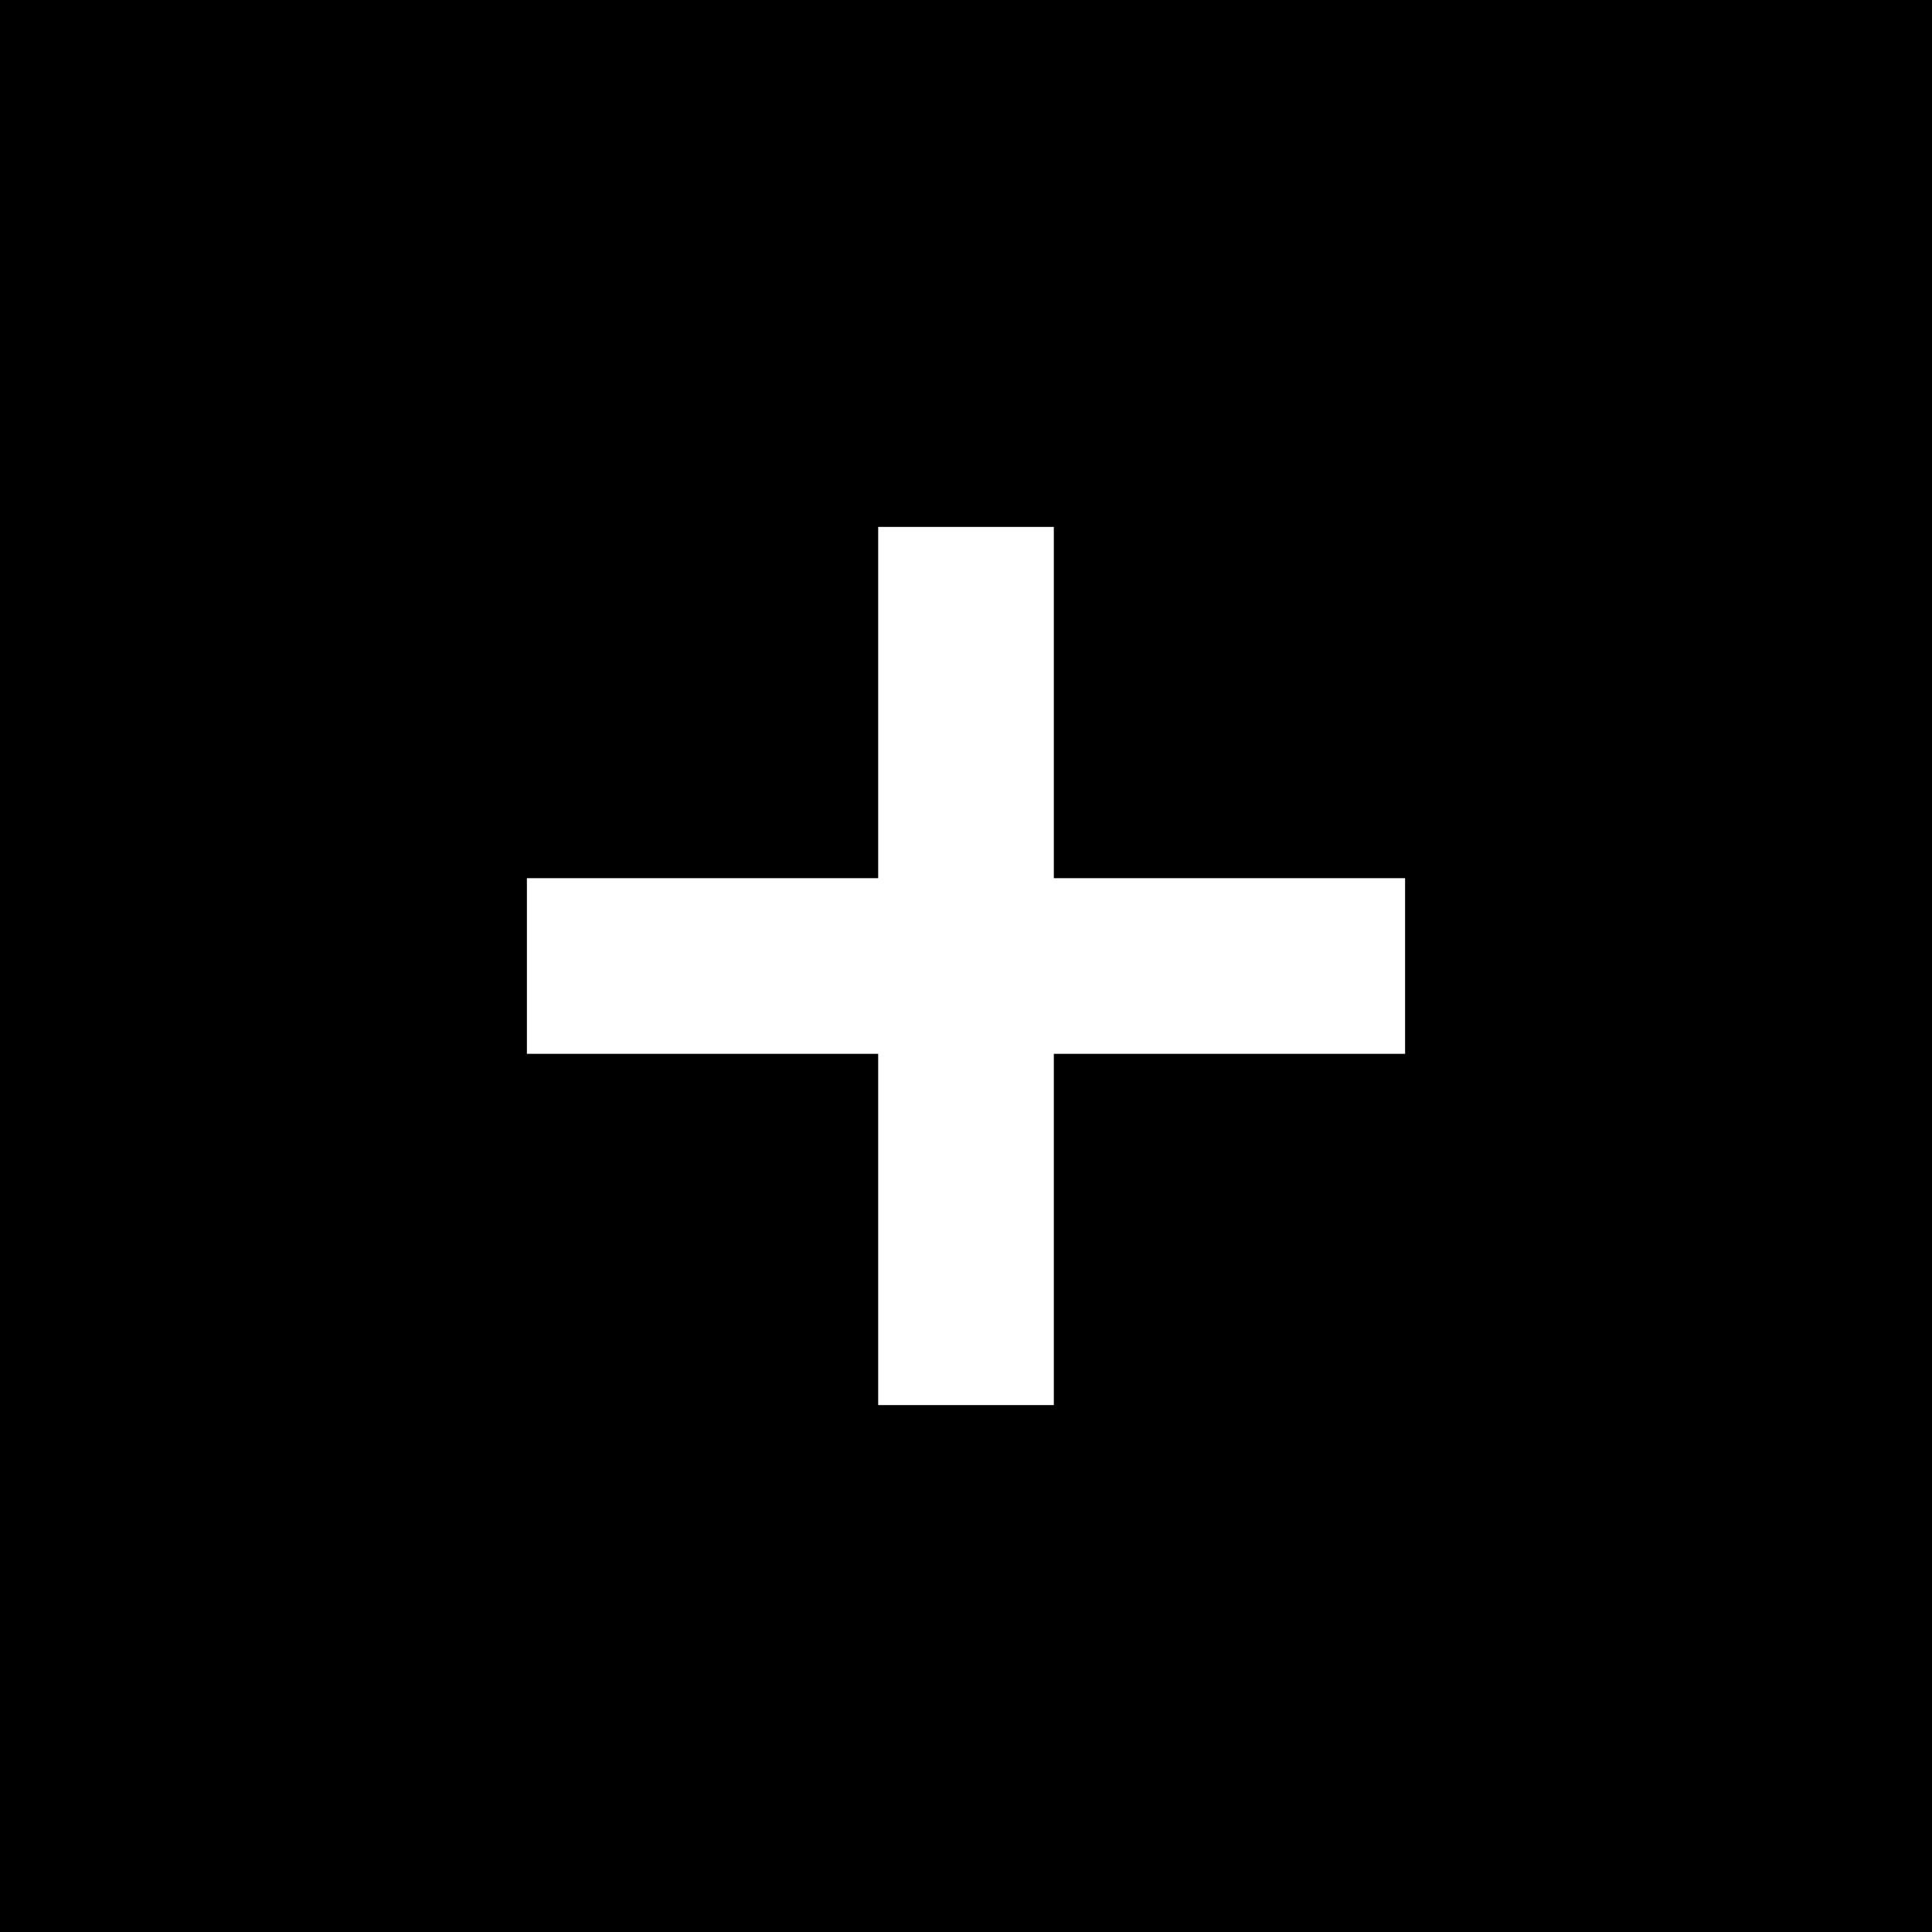
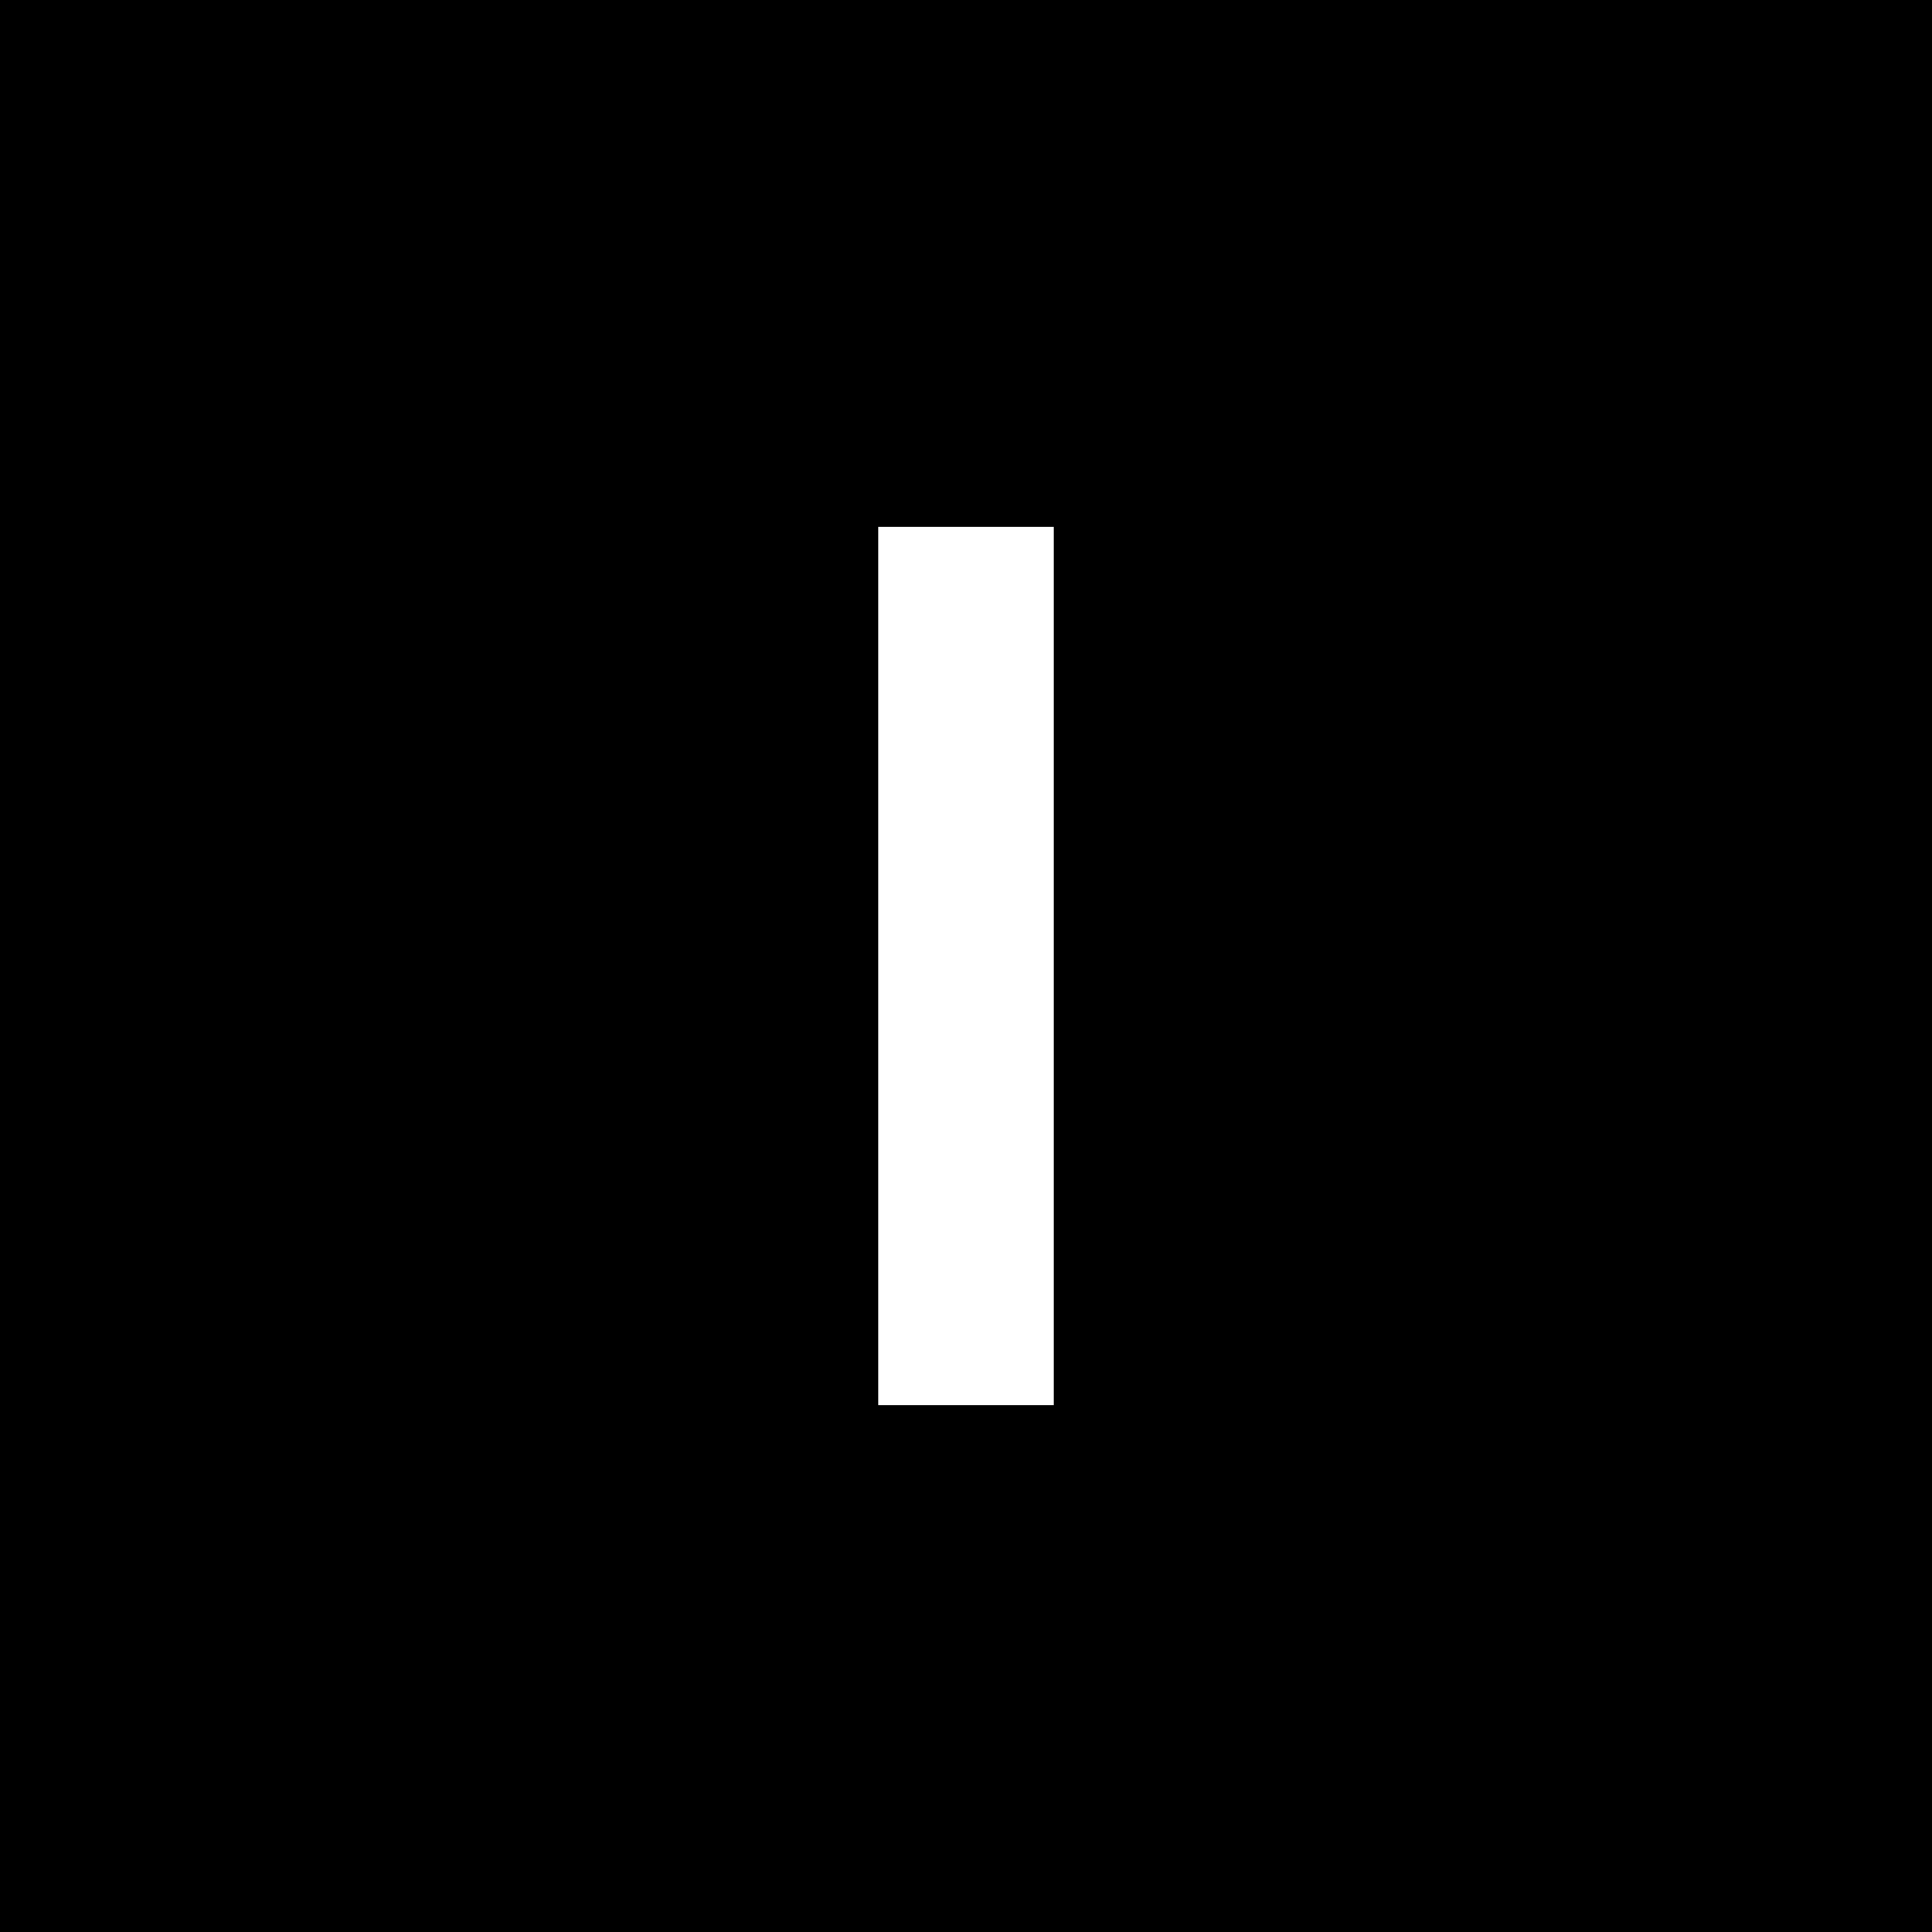
<svg xmlns="http://www.w3.org/2000/svg" width="22" height="22" viewBox="0 0 22 22">
  <title>Fill 1 + Rectangle 216 + Rectangle 216 Copy 2</title>
  <g fill="none" fill-rule="evenodd">
    <path d="M0 0h22v22H0V0z" fill="#000" />
    <g fill="#FFF">
      <path d="M10 6h2v10h-2z" />
-       <path d="M6 10h10v2H6z" />
    </g>
  </g>
</svg>